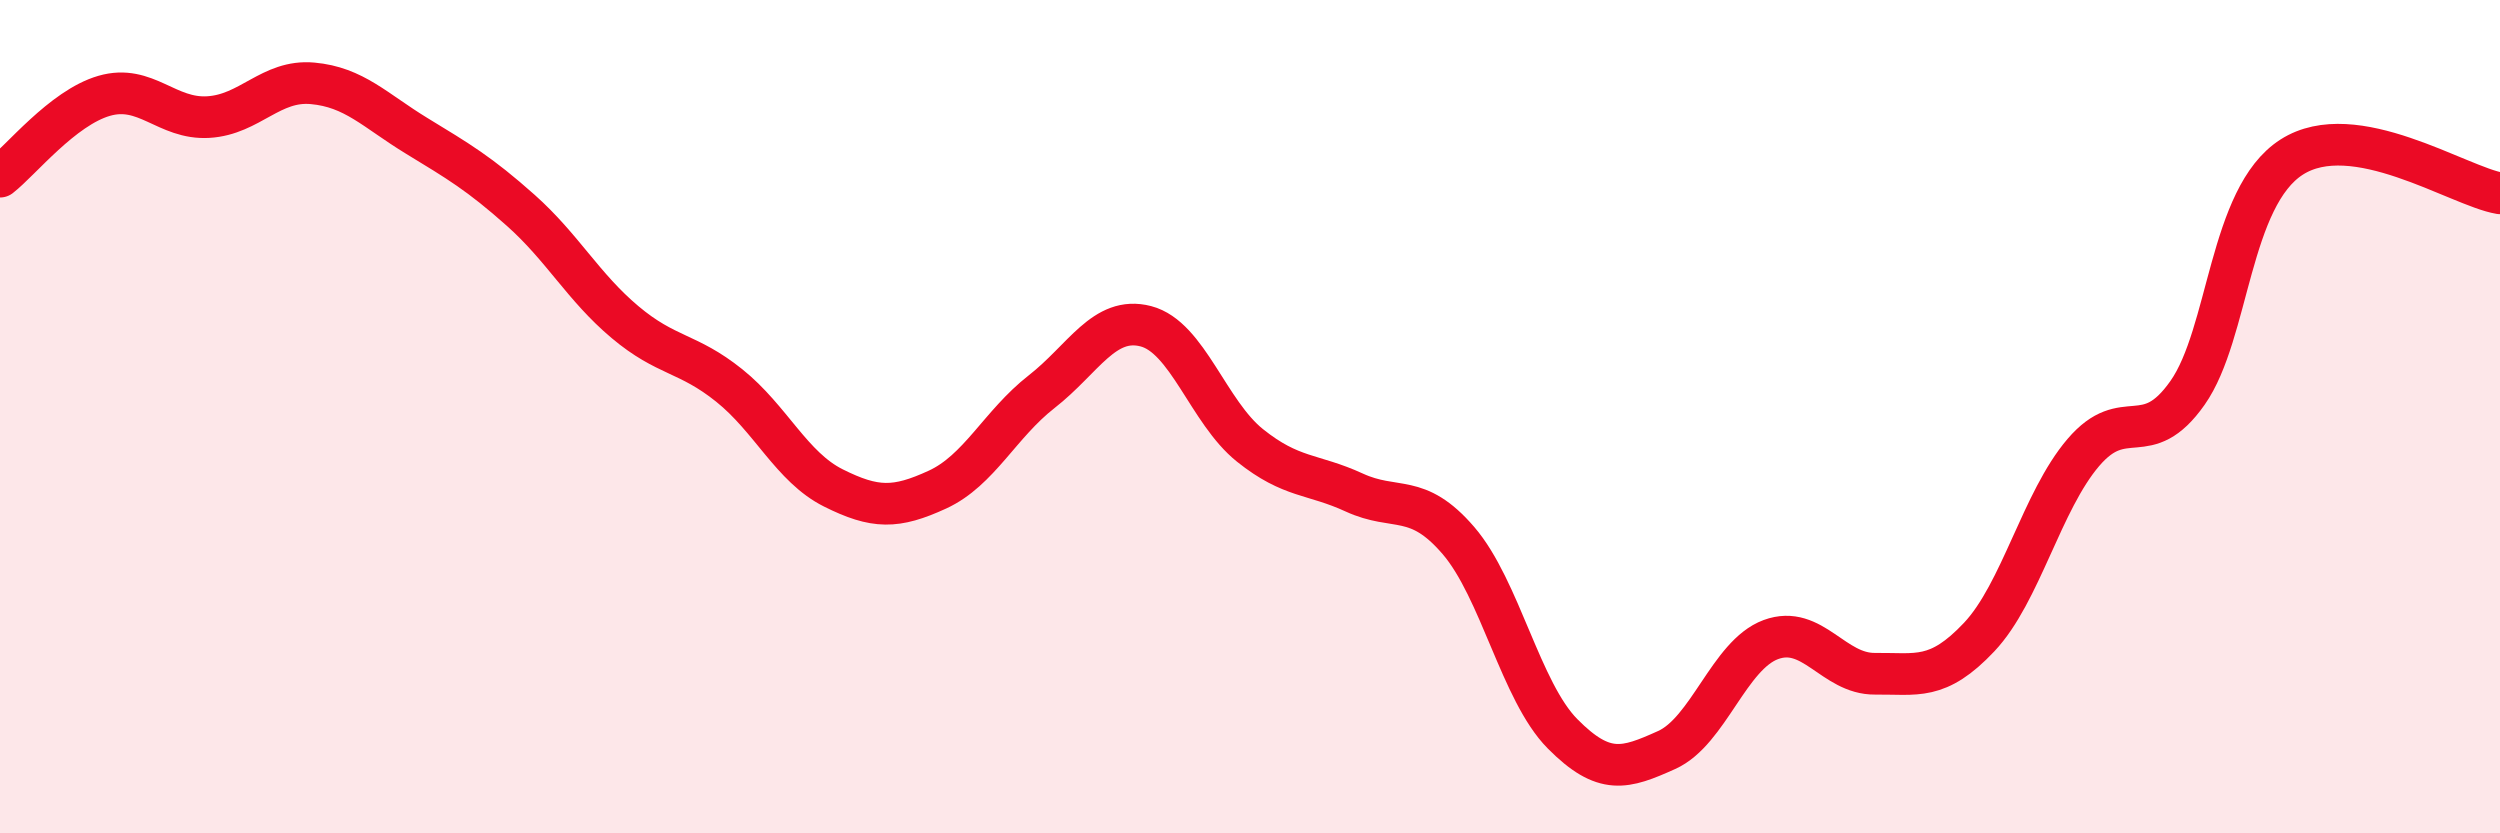
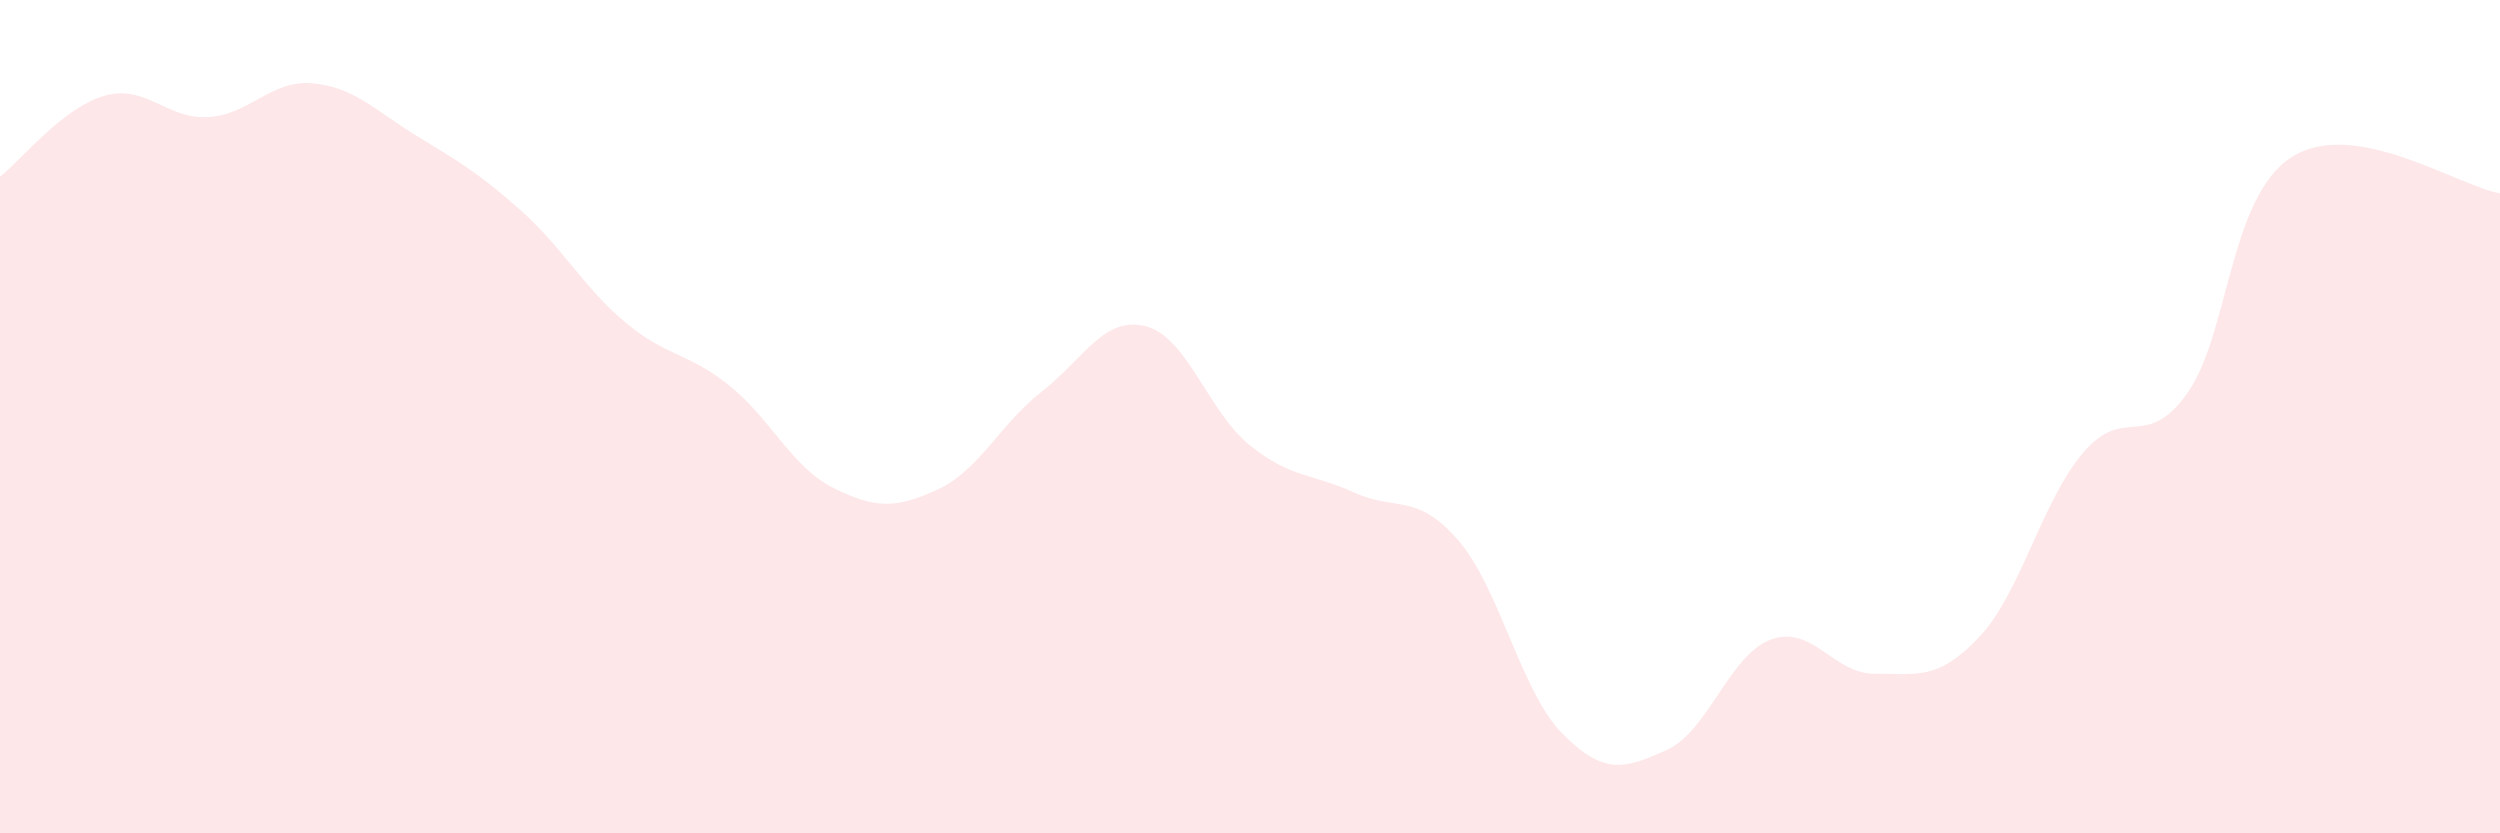
<svg xmlns="http://www.w3.org/2000/svg" width="60" height="20" viewBox="0 0 60 20">
  <path d="M 0,4.24 C 0.5,3.85 1.5,2.59 2.5,2.3 C 3.5,2.01 4,2.87 5,2.81 C 6,2.75 6.5,1.91 7.5,2 C 8.5,2.09 9,2.65 10,3.26 C 11,3.87 11.5,4.16 12.5,5.05 C 13.5,5.94 14,6.89 15,7.73 C 16,8.57 16.5,8.45 17.5,9.25 C 18.5,10.05 19,11.21 20,11.71 C 21,12.21 21.5,12.21 22.5,11.75 C 23.5,11.29 24,10.18 25,9.4 C 26,8.62 26.5,7.57 27.5,7.83 C 28.5,8.09 29,9.89 30,10.69 C 31,11.49 31.5,11.36 32.5,11.82 C 33.5,12.28 34,11.81 35,12.97 C 36,14.13 36.5,16.6 37.5,17.61 C 38.5,18.62 39,18.45 40,18 C 41,17.55 41.5,15.72 42.5,15.35 C 43.5,14.98 44,16.18 45,16.17 C 46,16.16 46.5,16.35 47.5,15.29 C 48.5,14.23 49,12.03 50,10.86 C 51,9.69 51.5,10.85 52.5,9.43 C 53.5,8.01 53.5,4.73 55,3.77 C 56.5,2.81 59,4.47 60,4.64L60 20L0 20Z" fill="#EB0A25" opacity="0.1" stroke-linecap="round" stroke-linejoin="round" />
-   <path d="M 0,4.24 C 0.5,3.85 1.5,2.59 2.5,2.3 C 3.5,2.01 4,2.87 5,2.81 C 6,2.75 6.5,1.91 7.5,2 C 8.5,2.09 9,2.65 10,3.26 C 11,3.87 11.5,4.16 12.5,5.05 C 13.5,5.94 14,6.89 15,7.73 C 16,8.57 16.5,8.45 17.5,9.25 C 18.5,10.05 19,11.21 20,11.71 C 21,12.21 21.5,12.21 22.5,11.75 C 23.5,11.29 24,10.18 25,9.4 C 26,8.62 26.5,7.57 27.5,7.83 C 28.5,8.09 29,9.89 30,10.69 C 31,11.49 31.5,11.36 32.5,11.82 C 33.5,12.28 34,11.81 35,12.97 C 36,14.13 36.5,16.6 37.5,17.61 C 38.5,18.62 39,18.45 40,18 C 41,17.55 41.5,15.72 42.5,15.35 C 43.5,14.98 44,16.18 45,16.17 C 46,16.16 46.5,16.35 47.5,15.29 C 48.5,14.23 49,12.03 50,10.86 C 51,9.69 51.5,10.85 52.5,9.43 C 53.5,8.01 53.5,4.73 55,3.77 C 56.5,2.81 59,4.47 60,4.64" stroke="#EB0A25" stroke-width="1" fill="none" stroke-linecap="round" stroke-linejoin="round" />
</svg>